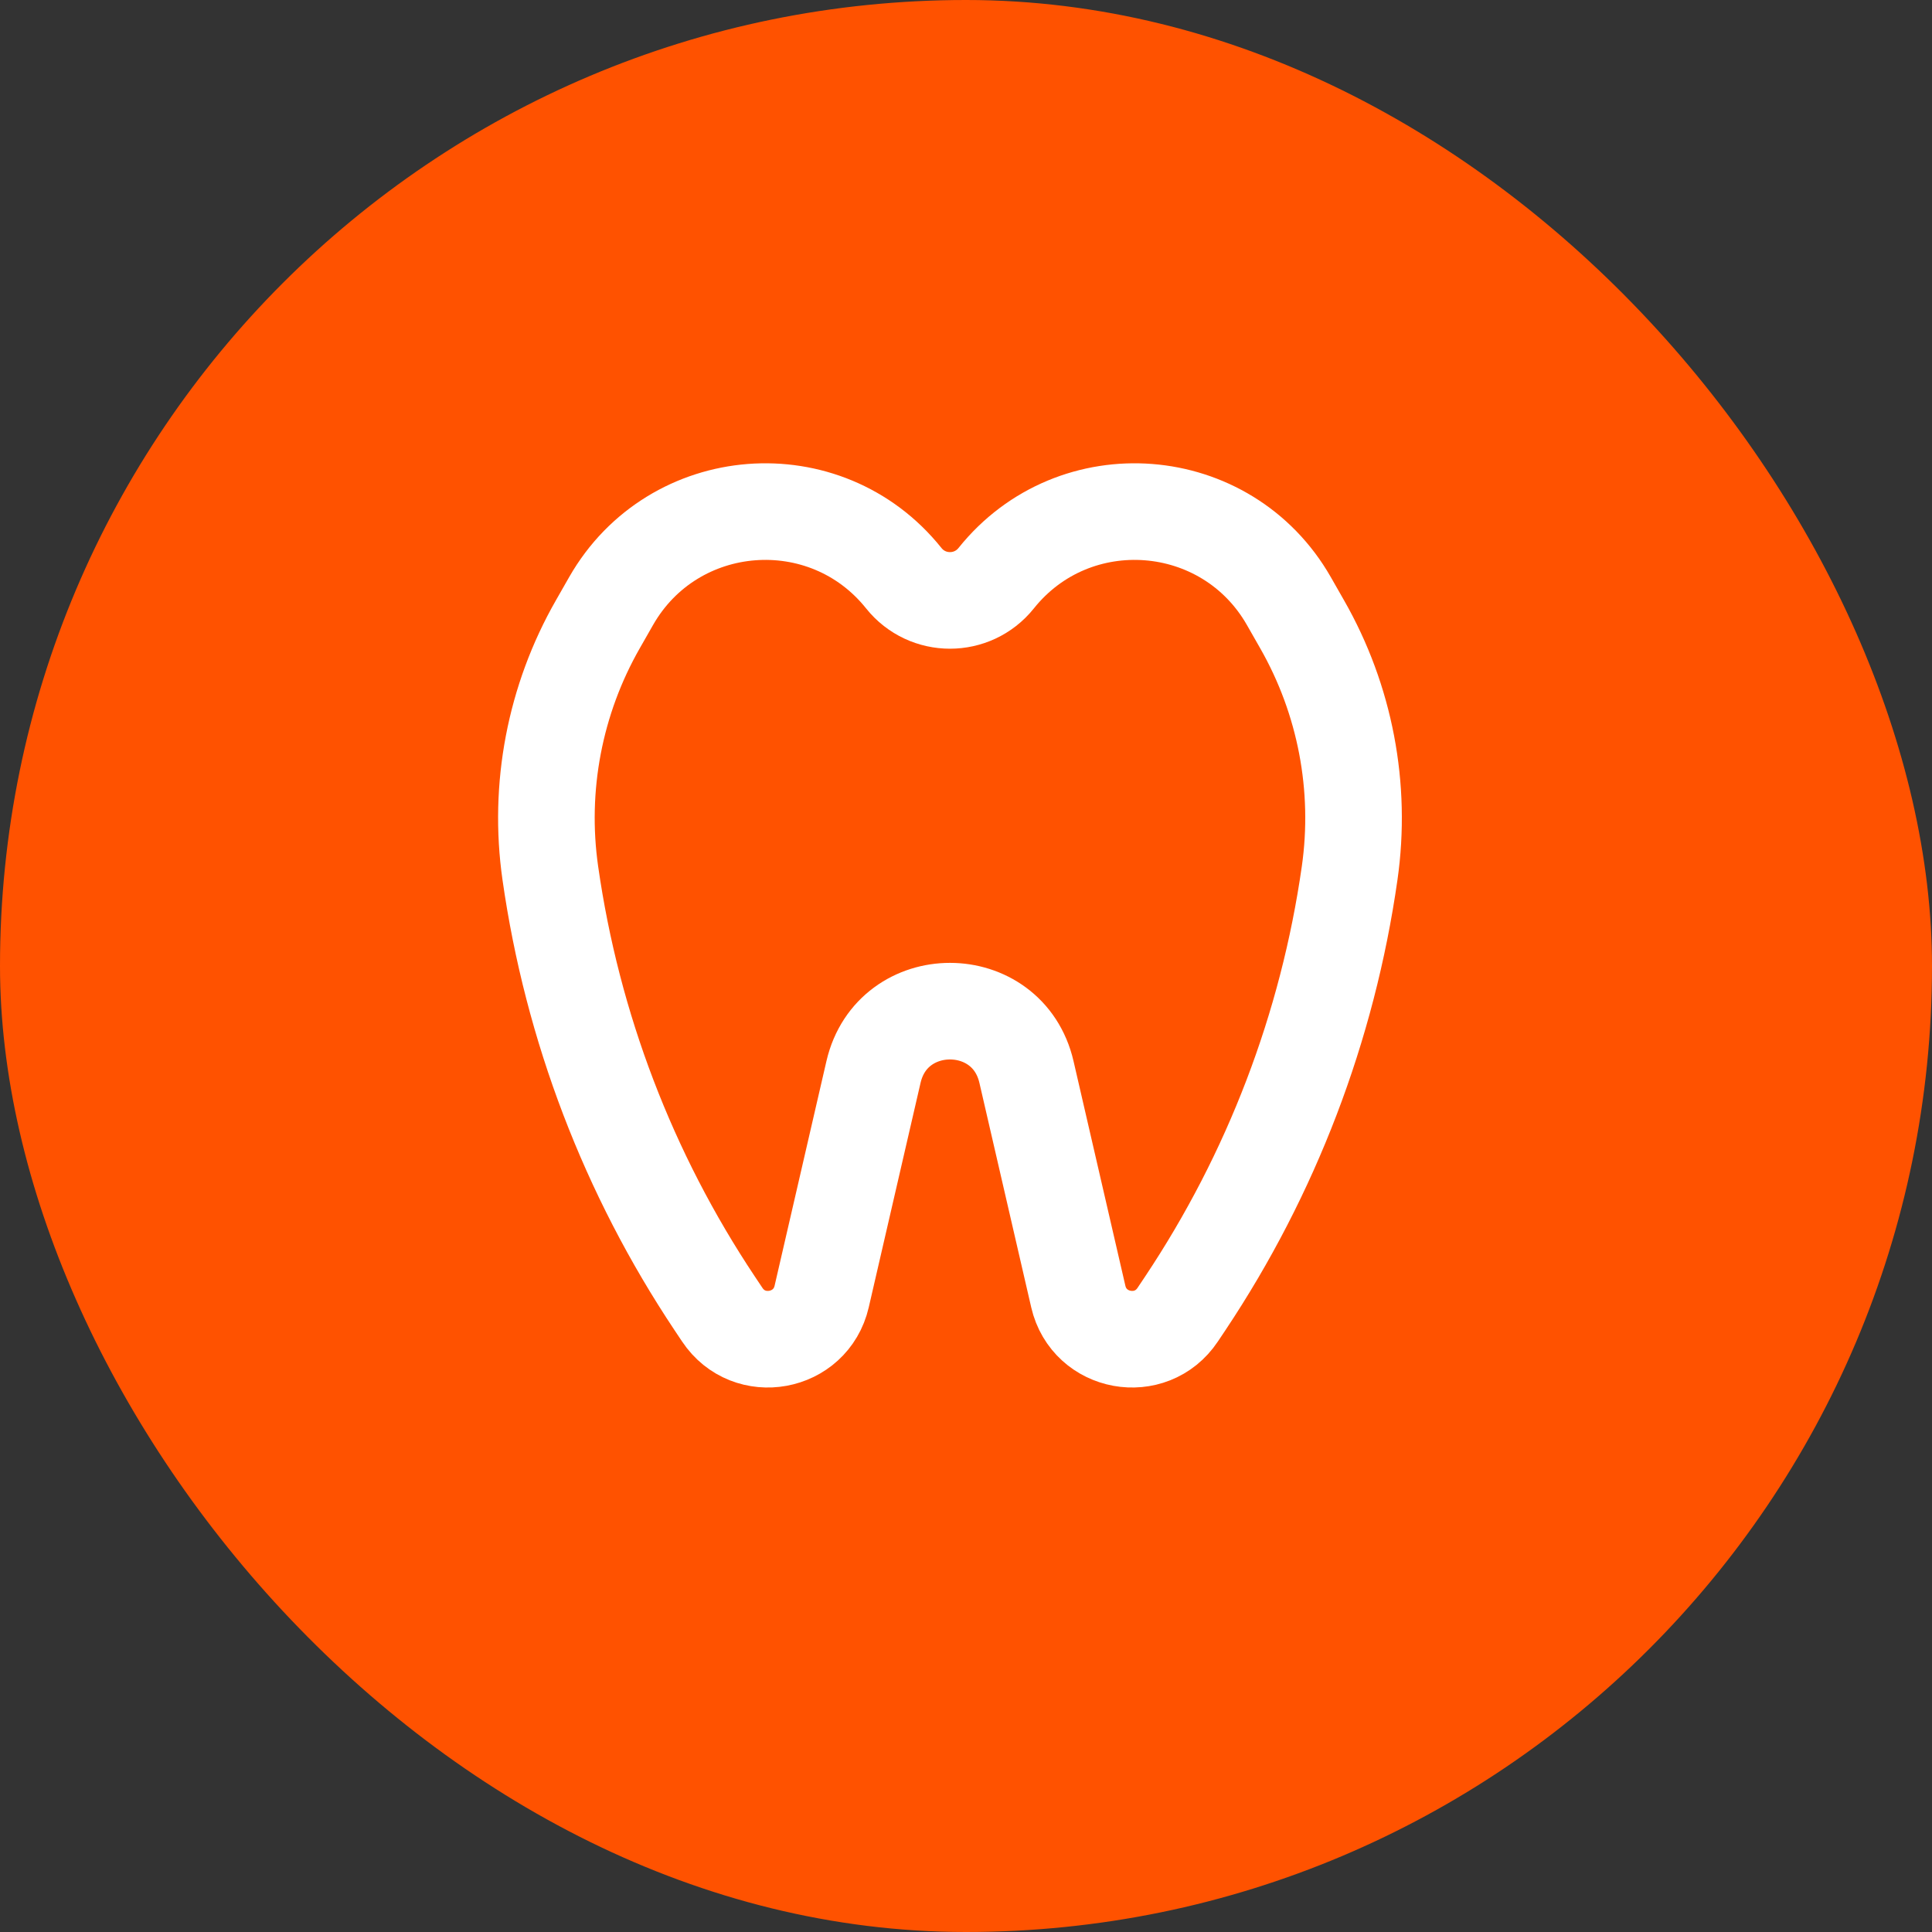
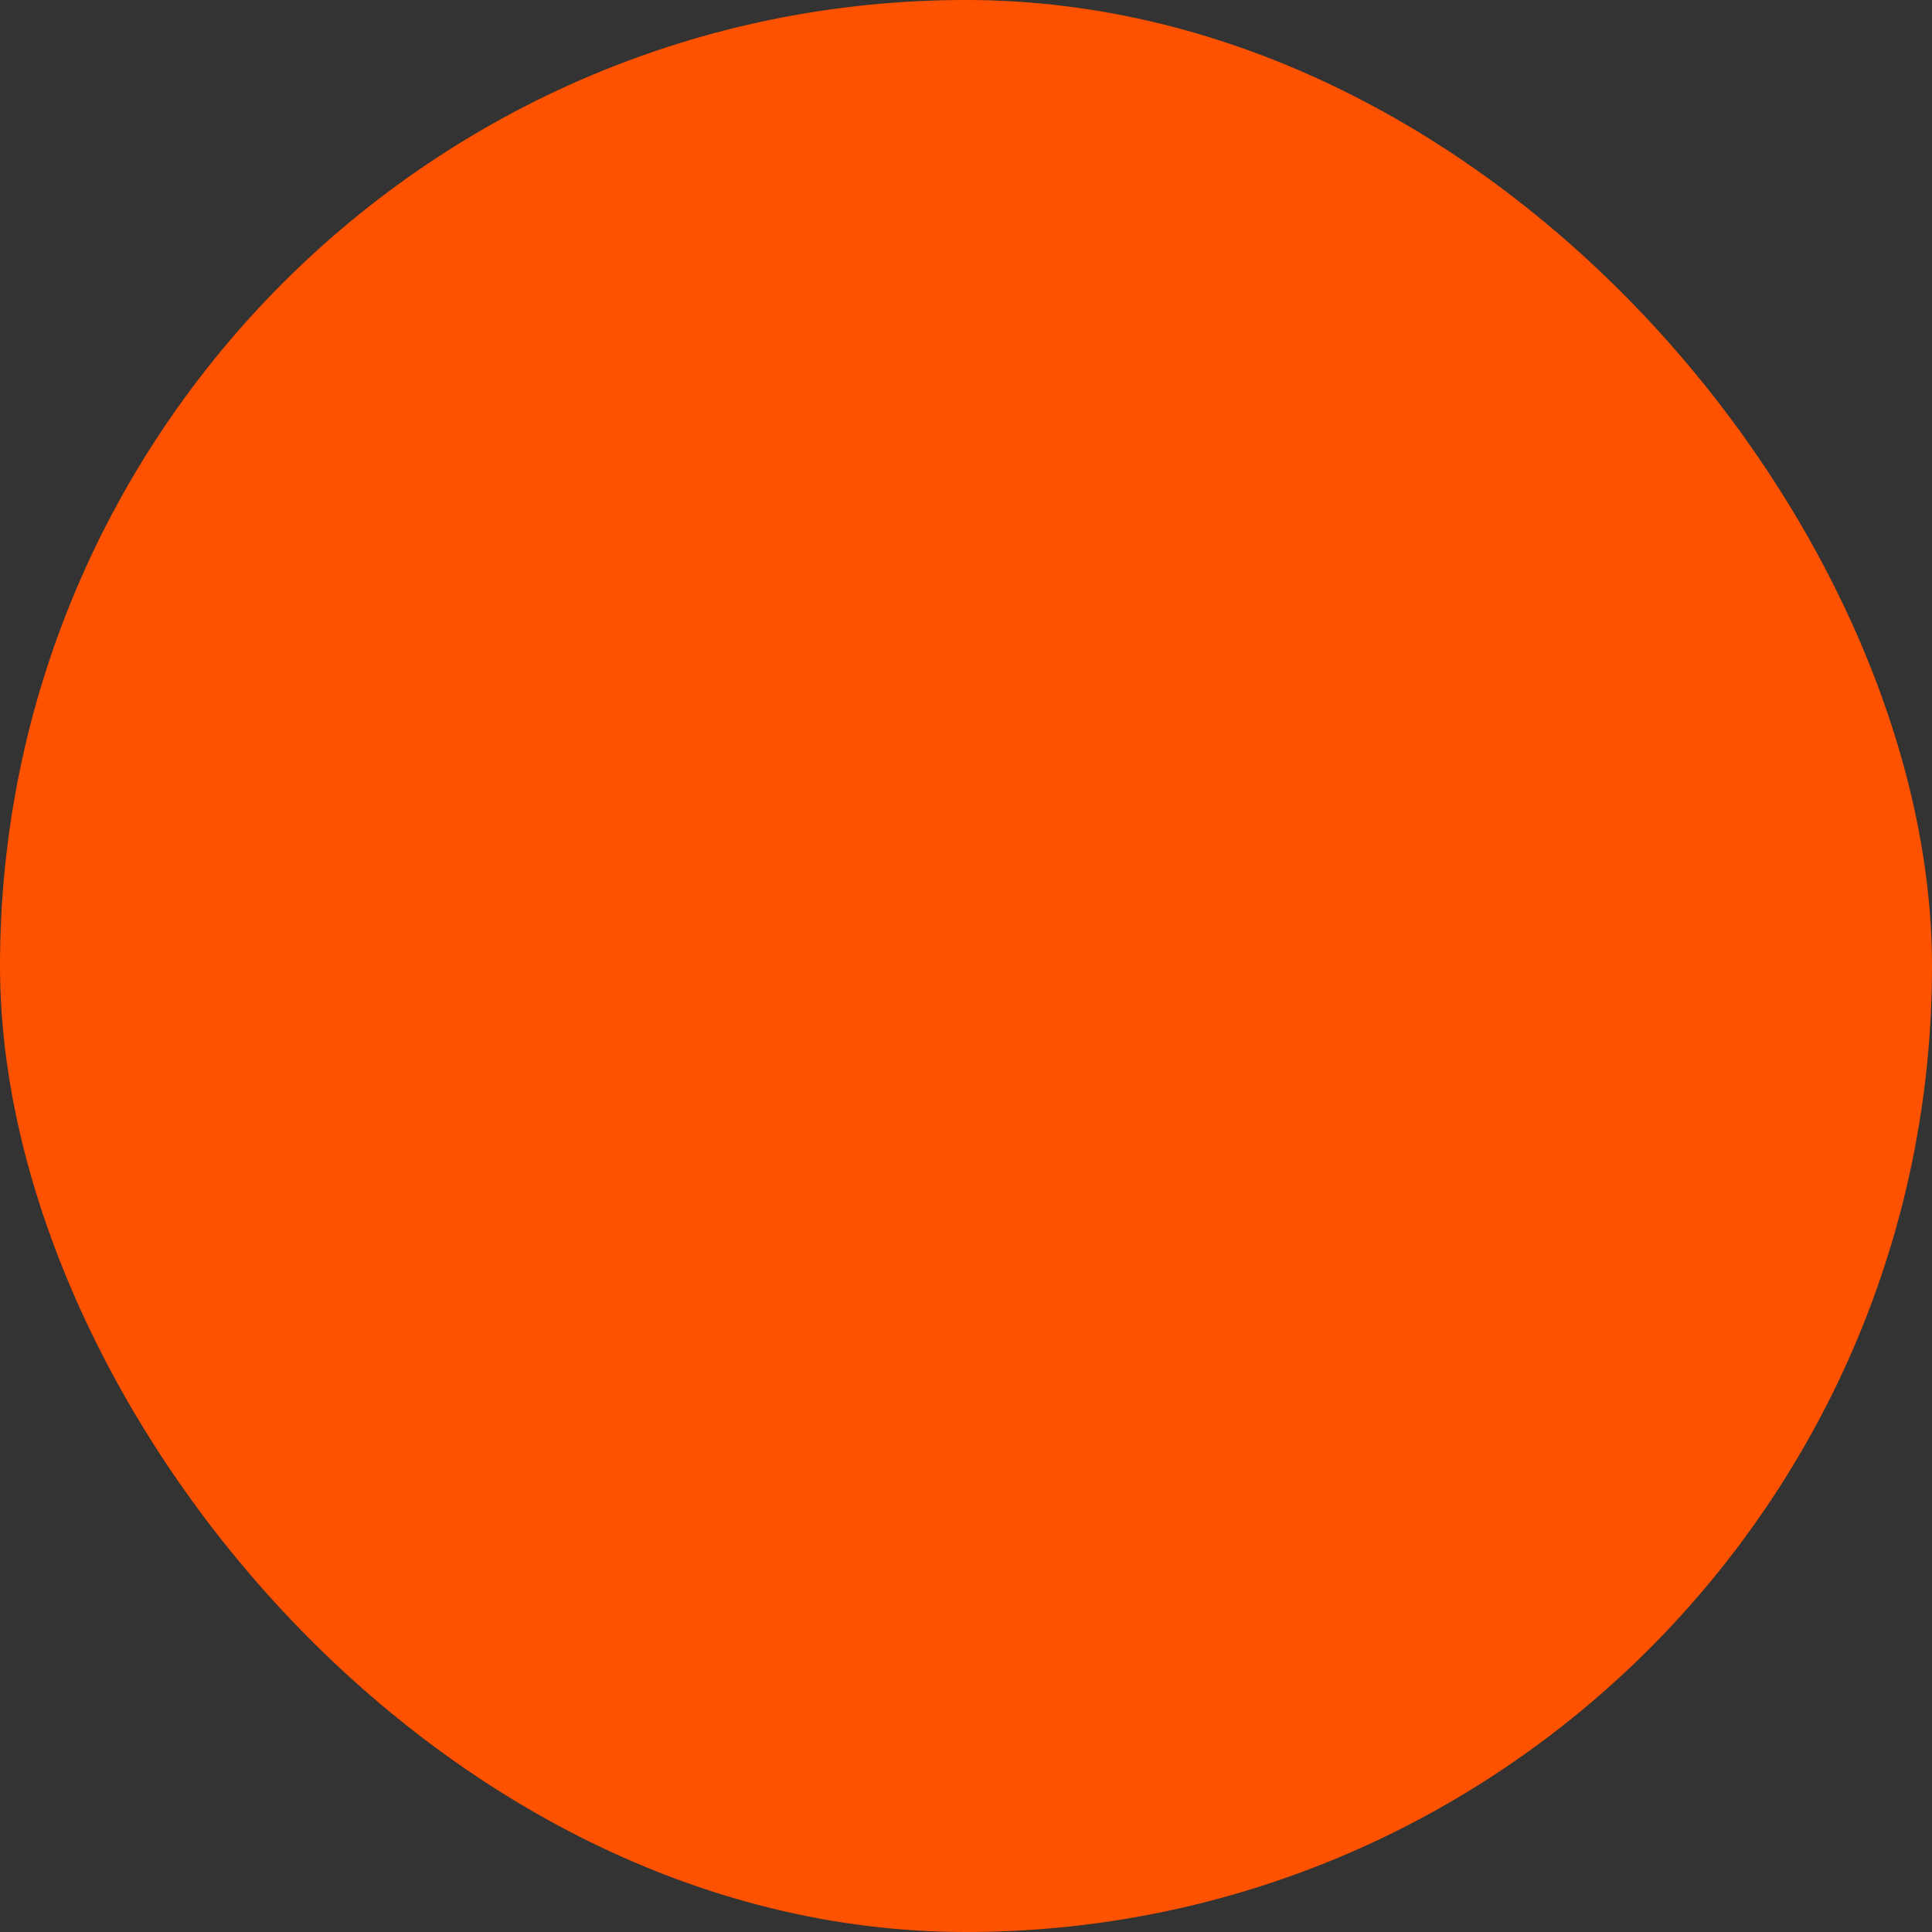
<svg xmlns="http://www.w3.org/2000/svg" fill="none" viewBox="0 0 60 60" height="60" width="60">
  <rect x="0" y="0" width="60" height="60" fill="#333333" stroke="none" />
  <rect fill="#FF5200" rx="30" height="60" width="60" />
-   <path stroke-linecap="round" stroke-width="3" stroke="white" d="M18.979 18.665L18.566 19.389C17.229 21.729 16.709 24.449 17.091 27.117C17.773 31.895 19.517 36.459 22.194 40.475L22.43 40.828C23.261 42.076 25.181 41.725 25.518 40.264L27.127 33.292C27.709 30.773 31.296 30.773 31.878 33.292L33.487 40.264C33.824 41.725 35.743 42.076 36.575 40.828L36.811 40.475C39.488 36.459 41.232 31.895 41.914 27.117C42.295 24.449 41.776 21.729 40.439 19.389L40.026 18.665C38.095 15.287 33.367 14.919 30.937 17.957C30.201 18.876 28.803 18.876 28.068 17.957C25.638 14.919 20.91 15.287 18.979 18.665Z" />
</svg>